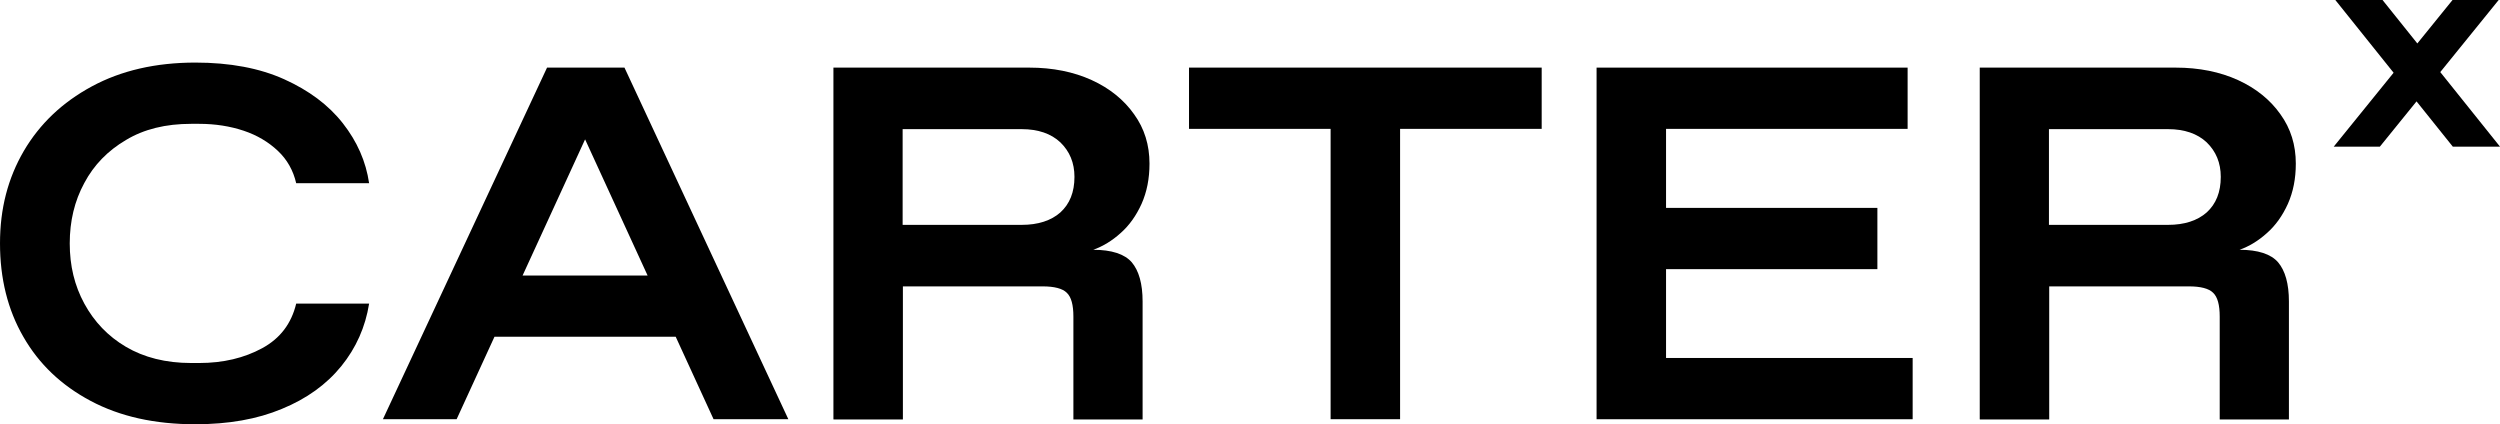
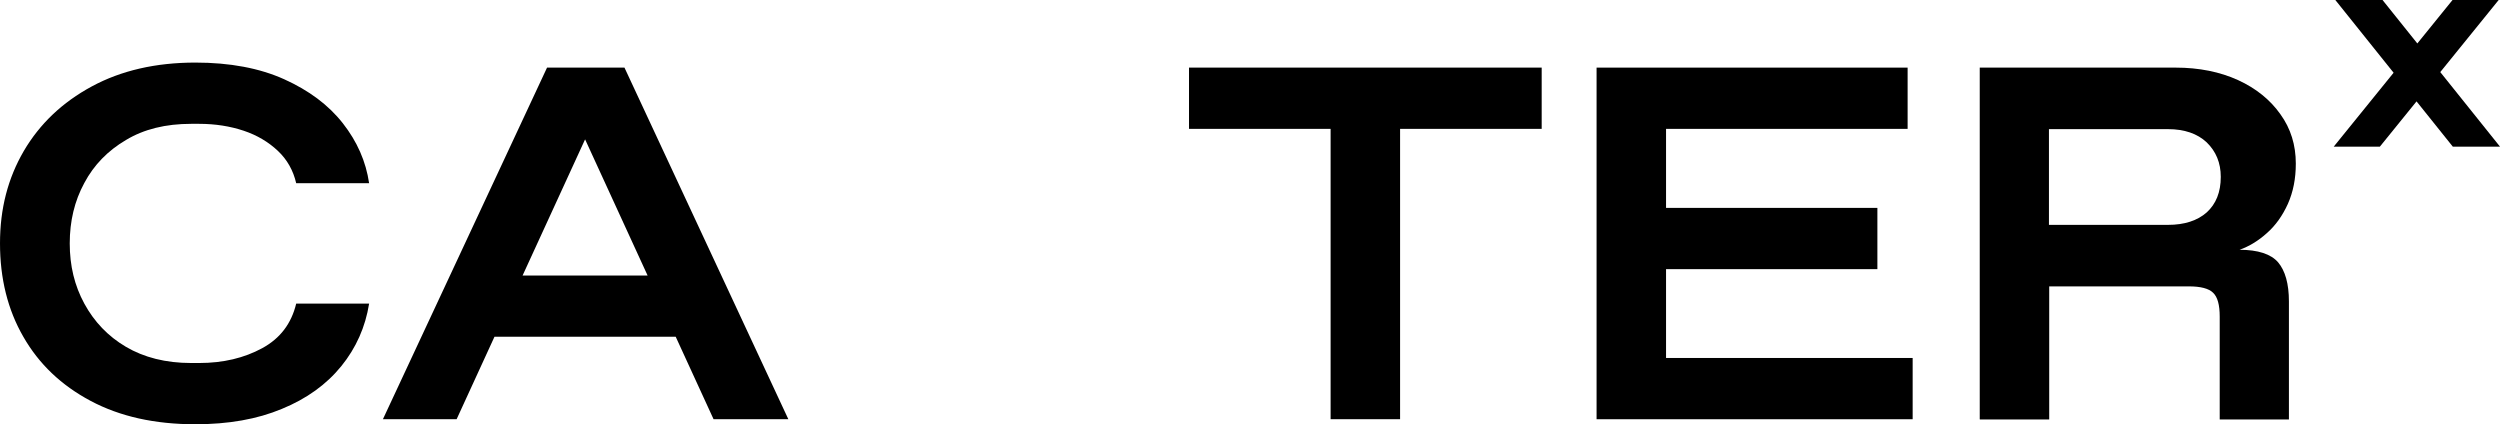
<svg xmlns="http://www.w3.org/2000/svg" id="Layer_2" data-name="Layer 2" viewBox="0 0 94.28 16" width="1500" height="254.56">
  <SCRIPT id="allow-copy_script" />
  <defs>
    <style>
      .cls-1 {
        fill: #000;
        stroke-width: 0px;
      }
    </style>
  </defs>
  <g id="Layer_1-2" data-name="Layer 1">
    <g>
      <g>
        <path class="cls-1" d="M7.37,16c-1.53,0-2.84-.29-3.95-.88-1.11-.59-1.95-1.39-2.54-2.42-.59-1.02-.88-2.2-.88-3.52s.3-2.46.9-3.49c.6-1.02,1.45-1.83,2.56-2.43,1.11-.6,2.41-.9,3.91-.9,1.3,0,2.42.21,3.35.63.93.42,1.67.97,2.21,1.66s.87,1.44.99,2.26h-2.75c-.11-.48-.34-.89-.69-1.22-.35-.33-.78-.59-1.29-.76-.51-.17-1.07-.26-1.68-.26h-.3c-.96,0-1.78.2-2.46.61-.68.4-1.21.94-1.57,1.62-.37.68-.55,1.44-.55,2.28s.18,1.59.55,2.27.89,1.23,1.57,1.63c.68.4,1.5.61,2.46.61h.3c.91,0,1.7-.19,2.38-.56.68-.37,1.1-.93,1.28-1.68h2.75c-.14.88-.49,1.67-1.05,2.36-.56.69-1.31,1.23-2.24,1.61-.93.39-2.02.58-3.27.58Z" />
        <path class="cls-1" d="M14.44,15.81l6.19-13.26h2.92l6.18,13.26h-2.82l-5.66-12.33h1.63l-5.66,12.33h-2.77ZM17.47,12.7l.8-2.31h7.56l.81,2.31h-9.17Z" />
-         <path class="cls-1" d="M31.43,15.81V2.55h7.39c.88,0,1.67.16,2.35.47s1.22.75,1.6,1.29c.39.54.58,1.16.58,1.86,0,.57-.1,1.07-.3,1.52-.2.44-.46.81-.79,1.1-.32.29-.67.5-1.03.63.69,0,1.18.16,1.45.47.27.32.41.81.41,1.48v4.45h-2.61v-3.88c0-.44-.08-.74-.25-.9-.16-.16-.47-.24-.91-.24h-5.27v5.02h-2.61ZM34.04,8.48h4.49c.62,0,1.11-.16,1.46-.47.35-.32.53-.76.53-1.34,0-.53-.18-.96-.53-1.3-.35-.33-.84-.5-1.46-.5h-4.49v3.62Z" />
        <path class="cls-1" d="M50.18,15.81V4.86h-5.34v-2.31h13.3v2.31h-5.34v10.95h-2.61Z" />
        <path class="cls-1" d="M60.21,15.81V2.55h11.73v2.31h-9.11v8.64h9.3v2.31h-11.92ZM62.52,10.15v-2.31h8.28v2.31h-8.28Z" />
        <path class="cls-1" d="M74.66,15.81V2.55h7.39c.88,0,1.67.16,2.35.47s1.22.75,1.6,1.29c.39.54.58,1.16.58,1.86,0,.57-.1,1.07-.3,1.52-.2.44-.46.81-.79,1.1-.32.29-.67.5-1.03.63.69,0,1.18.16,1.45.47.27.32.41.81.41,1.48v4.45h-2.61v-3.88c0-.44-.08-.74-.25-.9-.16-.16-.47-.24-.91-.24h-5.27v5.02h-2.61ZM77.27,8.48h4.49c.62,0,1.11-.16,1.46-.47.35-.32.53-.76.53-1.34,0-.53-.18-.96-.53-1.3-.35-.33-.84-.5-1.46-.5h-4.49v3.62Z" />
      </g>
      <path class="cls-1" d="M88.01,5.53l4.48-5.53h1.74l-4.48,5.53h-1.74ZM92.5,5.53l-4.43-5.53h1.78l4.43,5.53h-1.78Z" />
    </g>
  </g>
</svg>